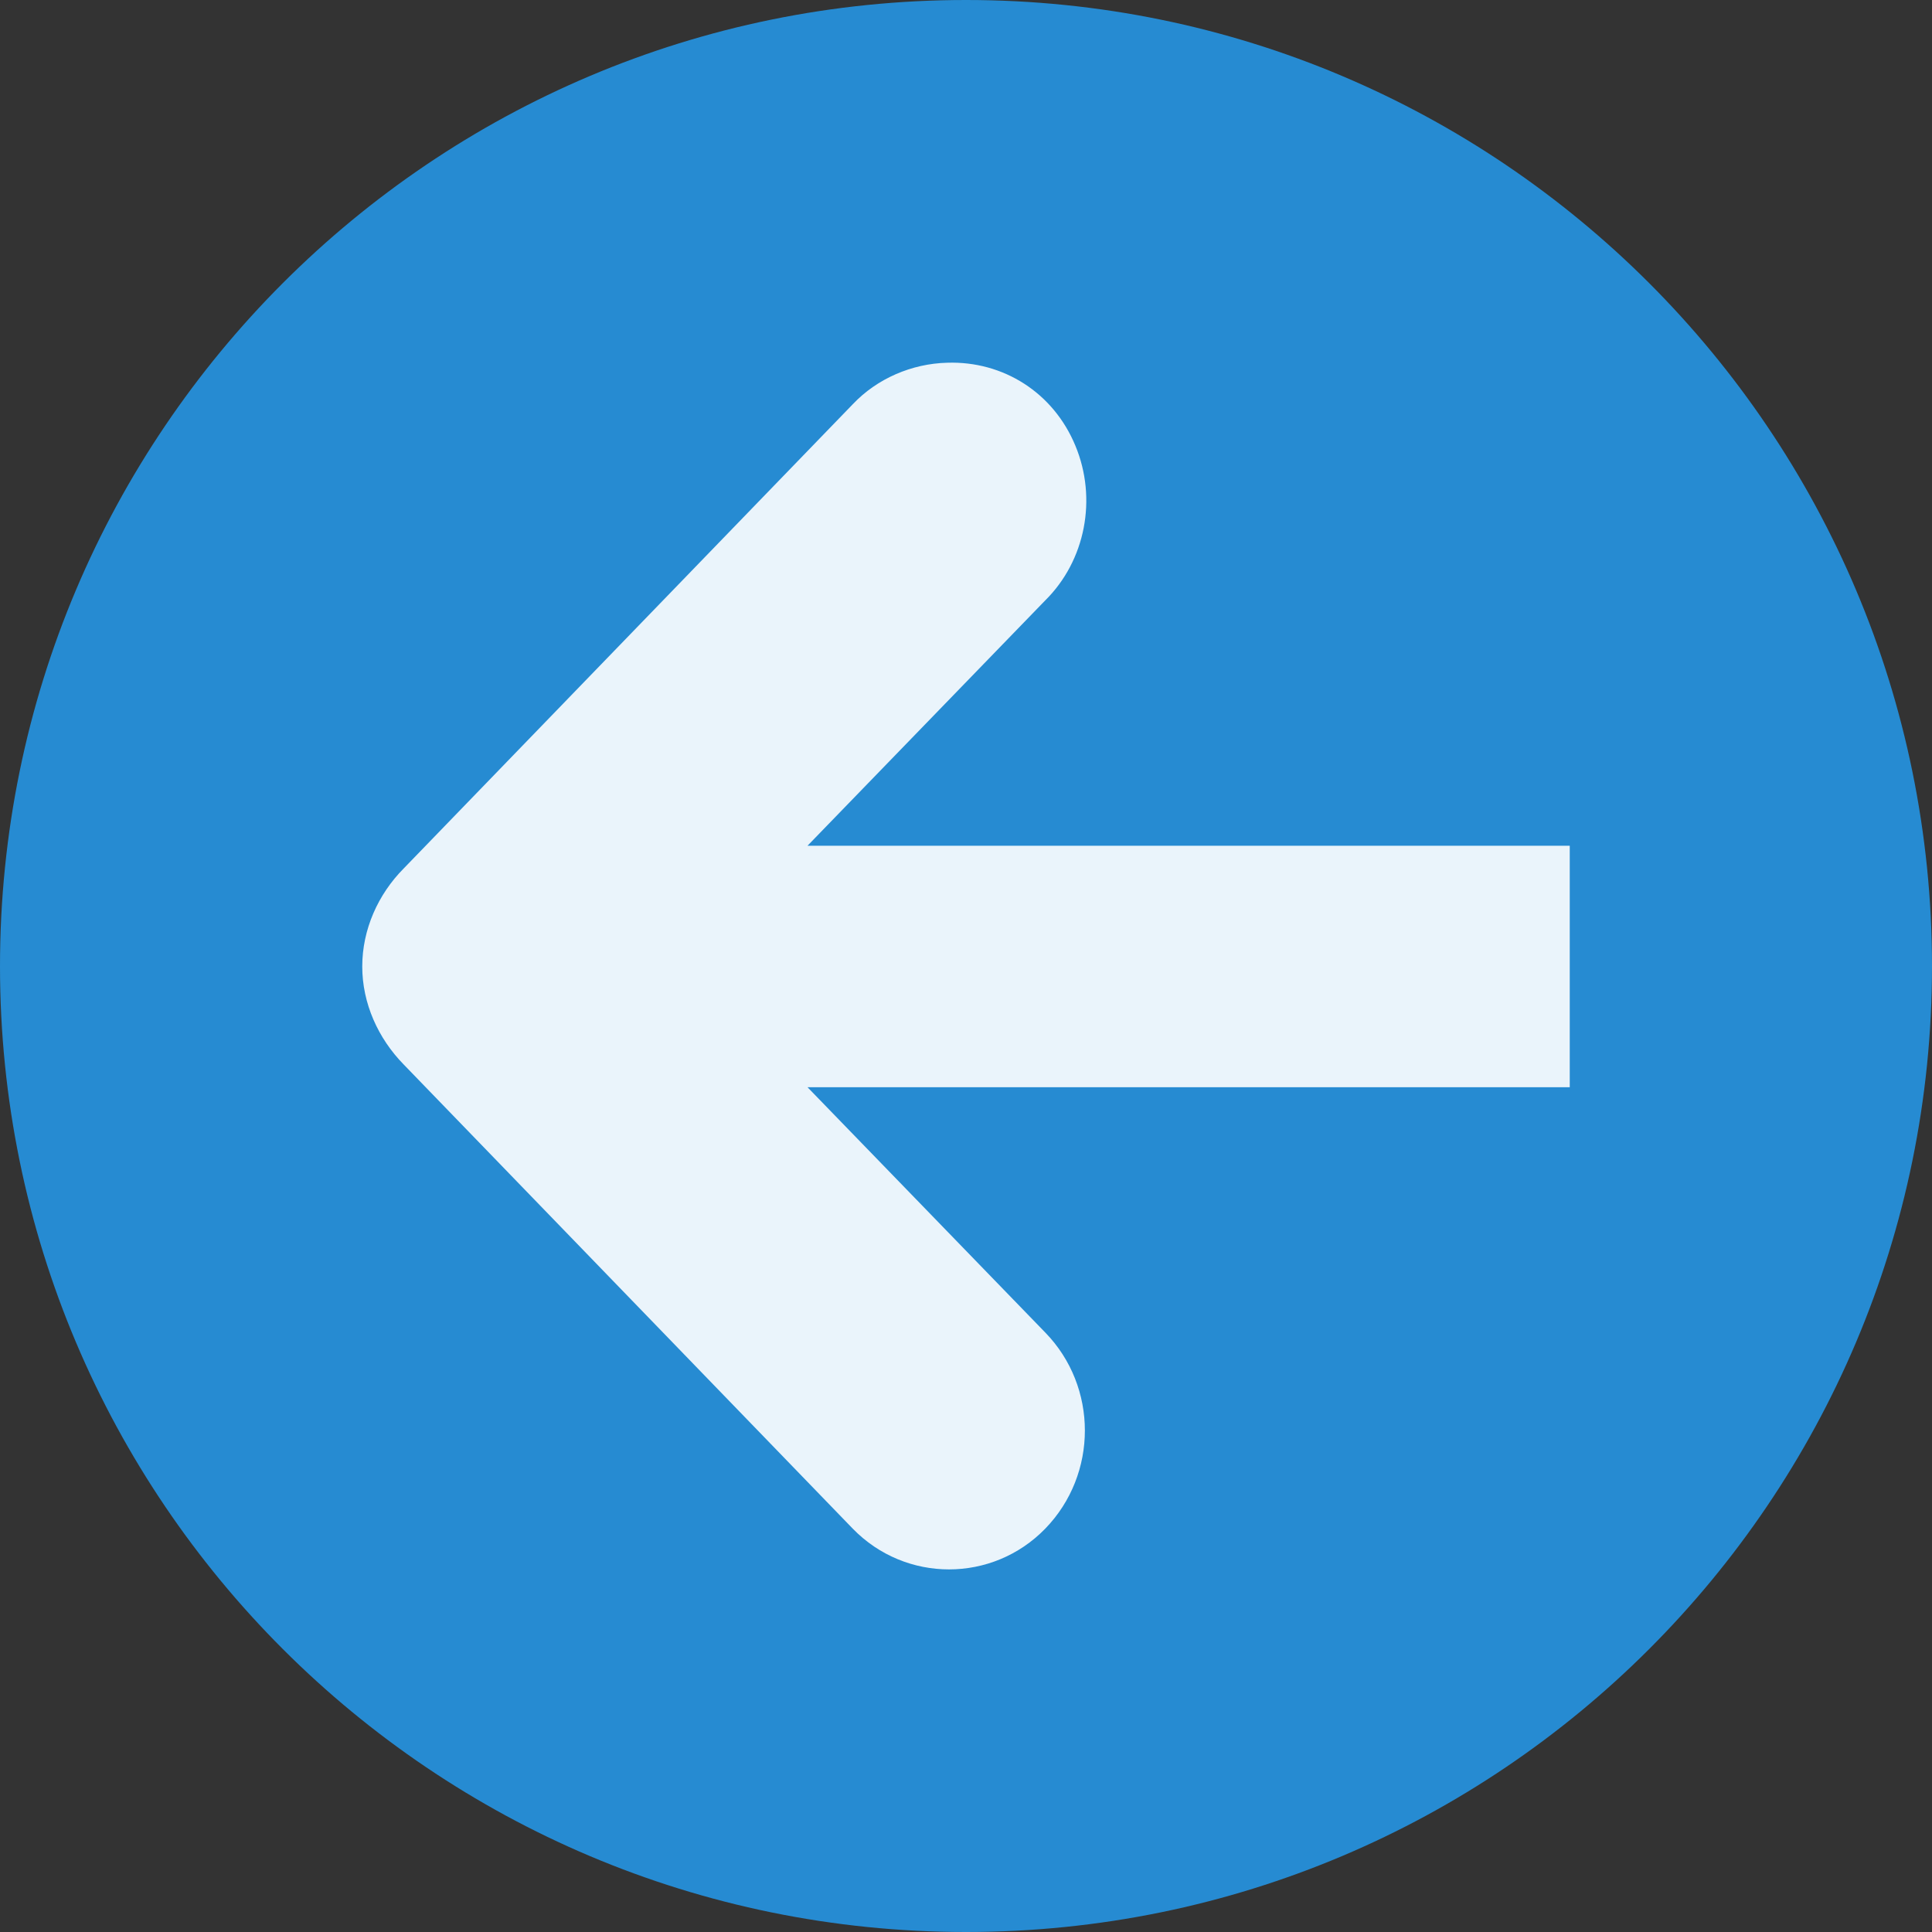
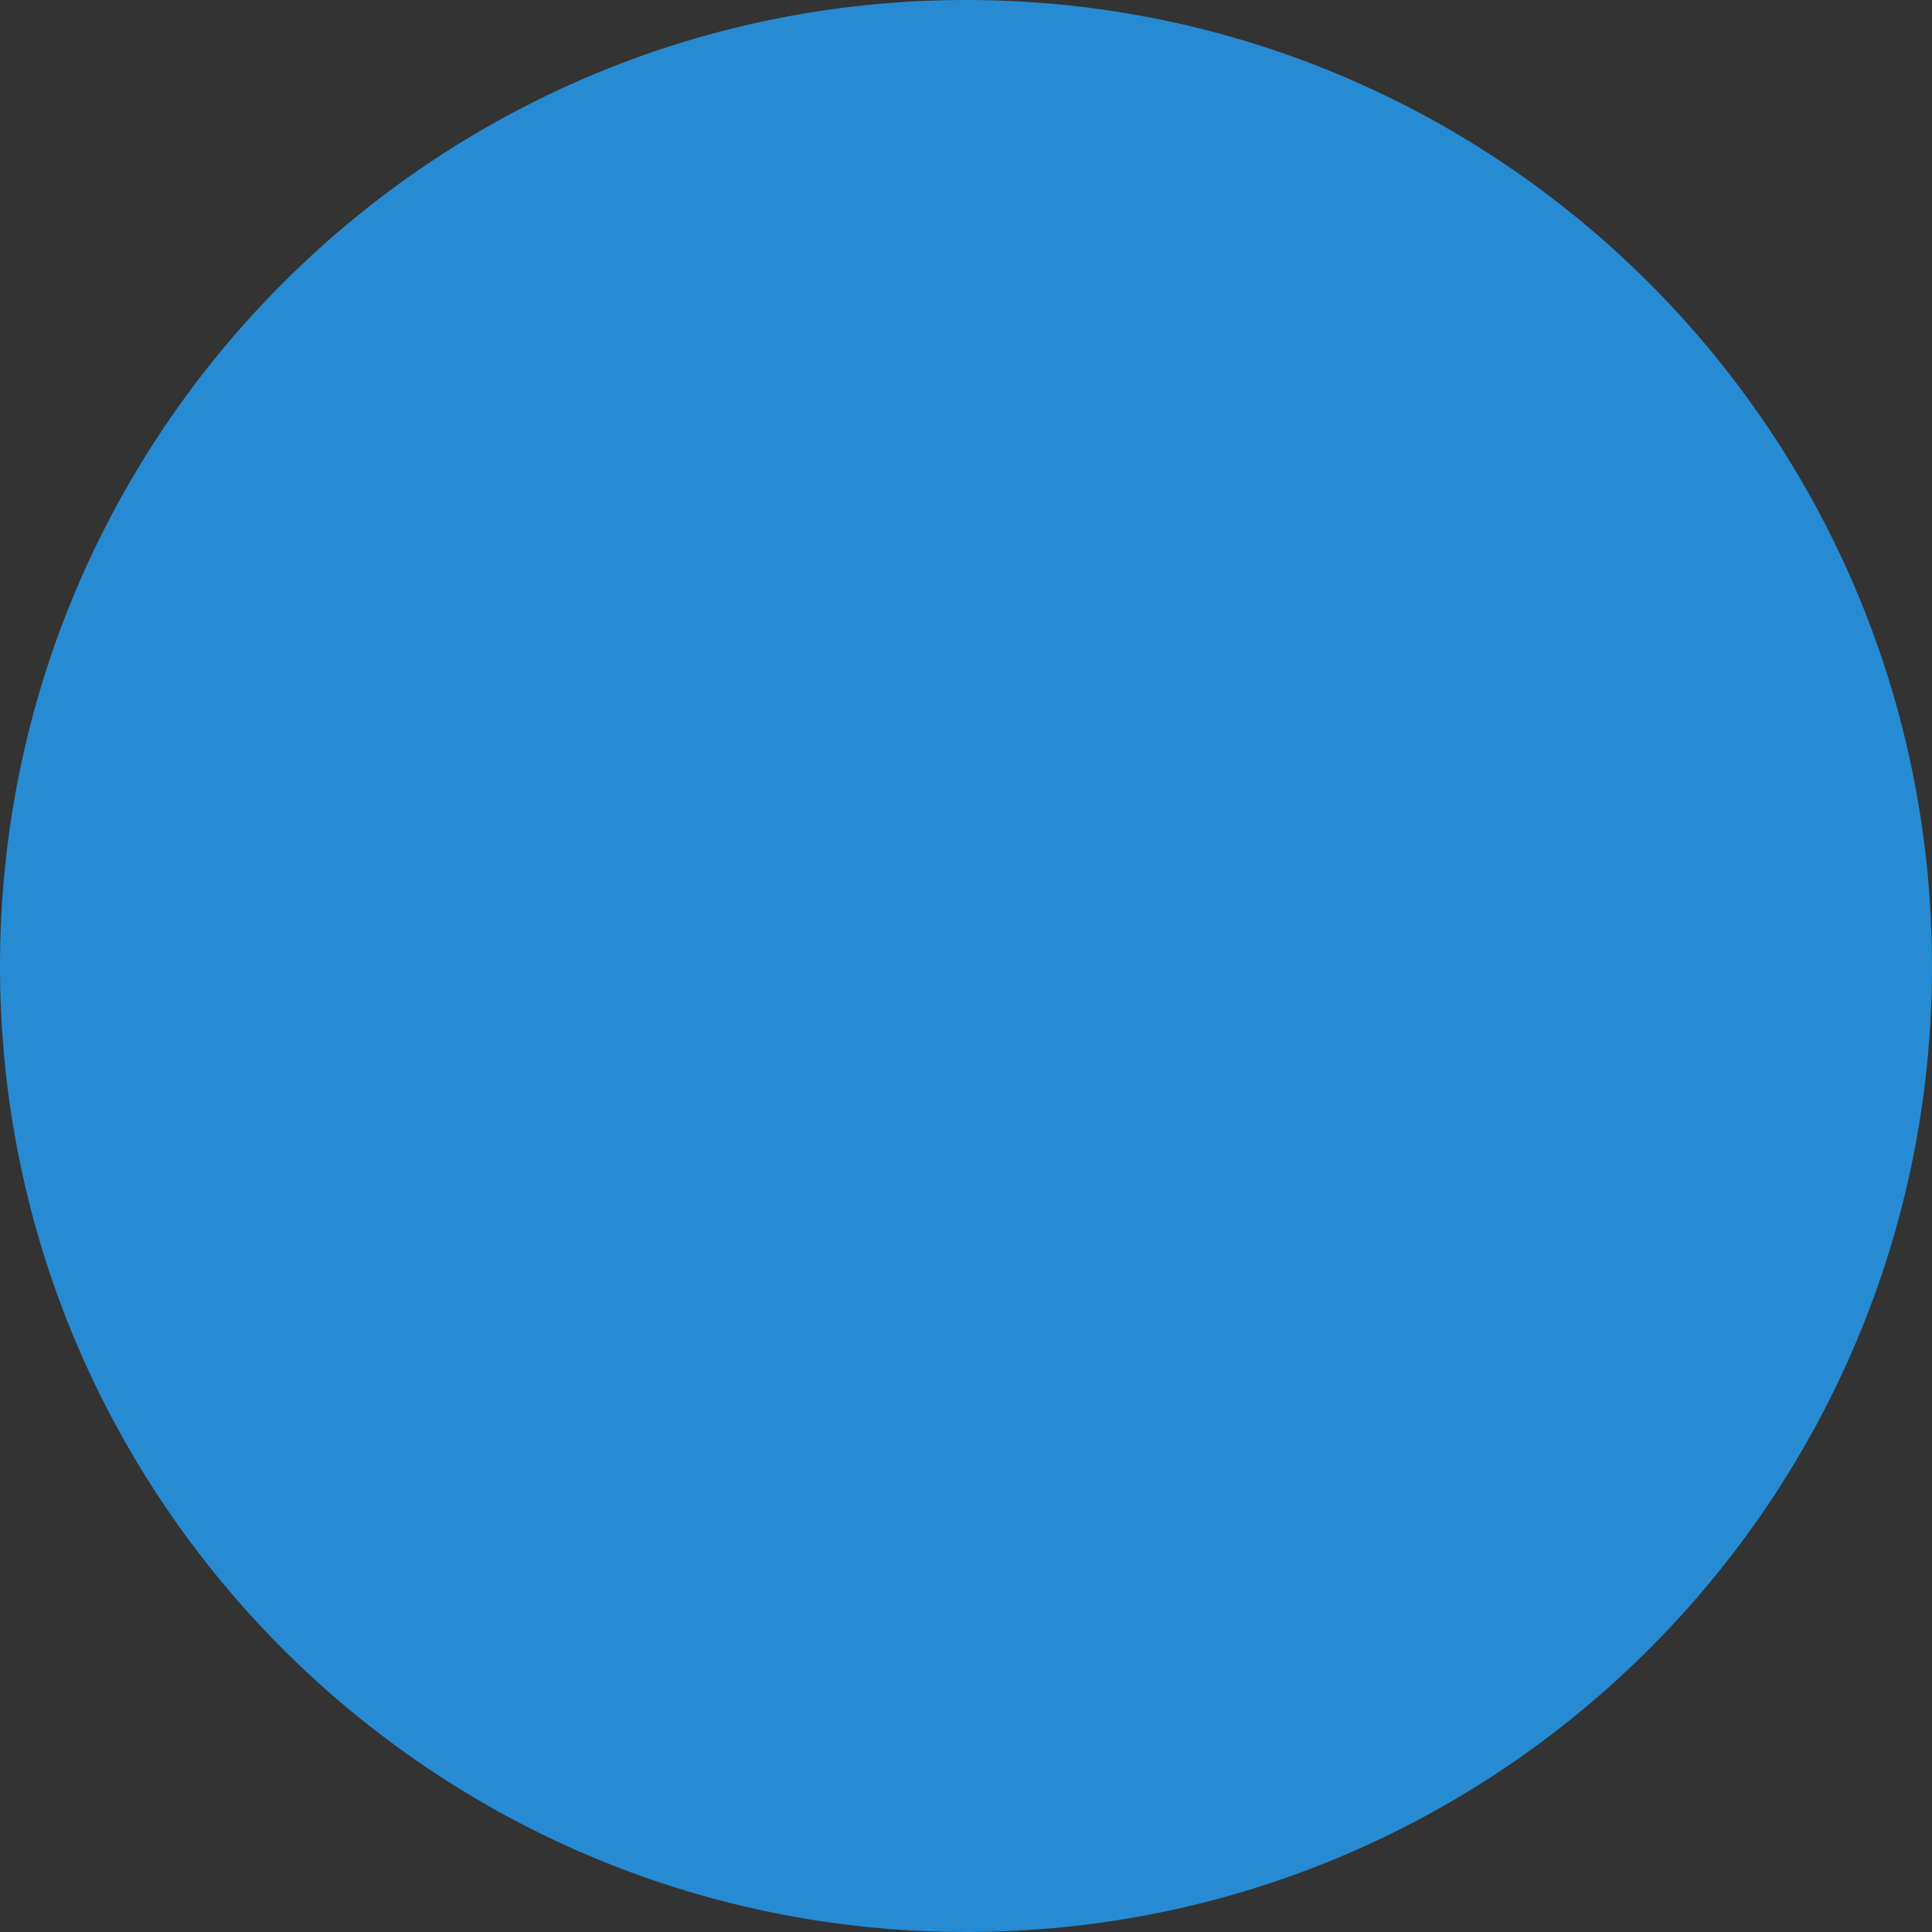
<svg xmlns="http://www.w3.org/2000/svg" width="32" height="32" viewBox="0 0 32 32">
  <rect x="0" y="0" width="32" height="32" fill="#333333" stroke="none" />
  <path style="fill:#268bd2;fill-rule:evenodd" d="M 0 16.004 C 0 24.84 7.164 32 16 32 C 24.836 32 32 24.84 32 16.004 C 32 7.164 24.836 0 16 0 C 7.164 0 0 7.164 0 16.004 Z " />
-   <path style="fill:#fff;fill-opacity:.902" d="M 15.688 6.008 C 16.617 5.977 17.449 6.504 17.812 7.383 C 18.176 8.258 17.98 9.285 17.312 9.945 L 13.375 14.008 L 26 14.008 L 26 18.008 L 13.375 18.008 L 17.312 22.07 C 18.188 22.969 18.188 24.418 17.312 25.32 C 16.438 26.219 15 26.219 14.125 25.32 L 6.688 17.633 C 6.262 17.199 6 16.617 6 16.008 C 6 15.395 6.262 14.812 6.688 14.383 L 14.125 6.695 C 14.527 6.27 15.102 6.023 15.688 6.008 Z " />
</svg>